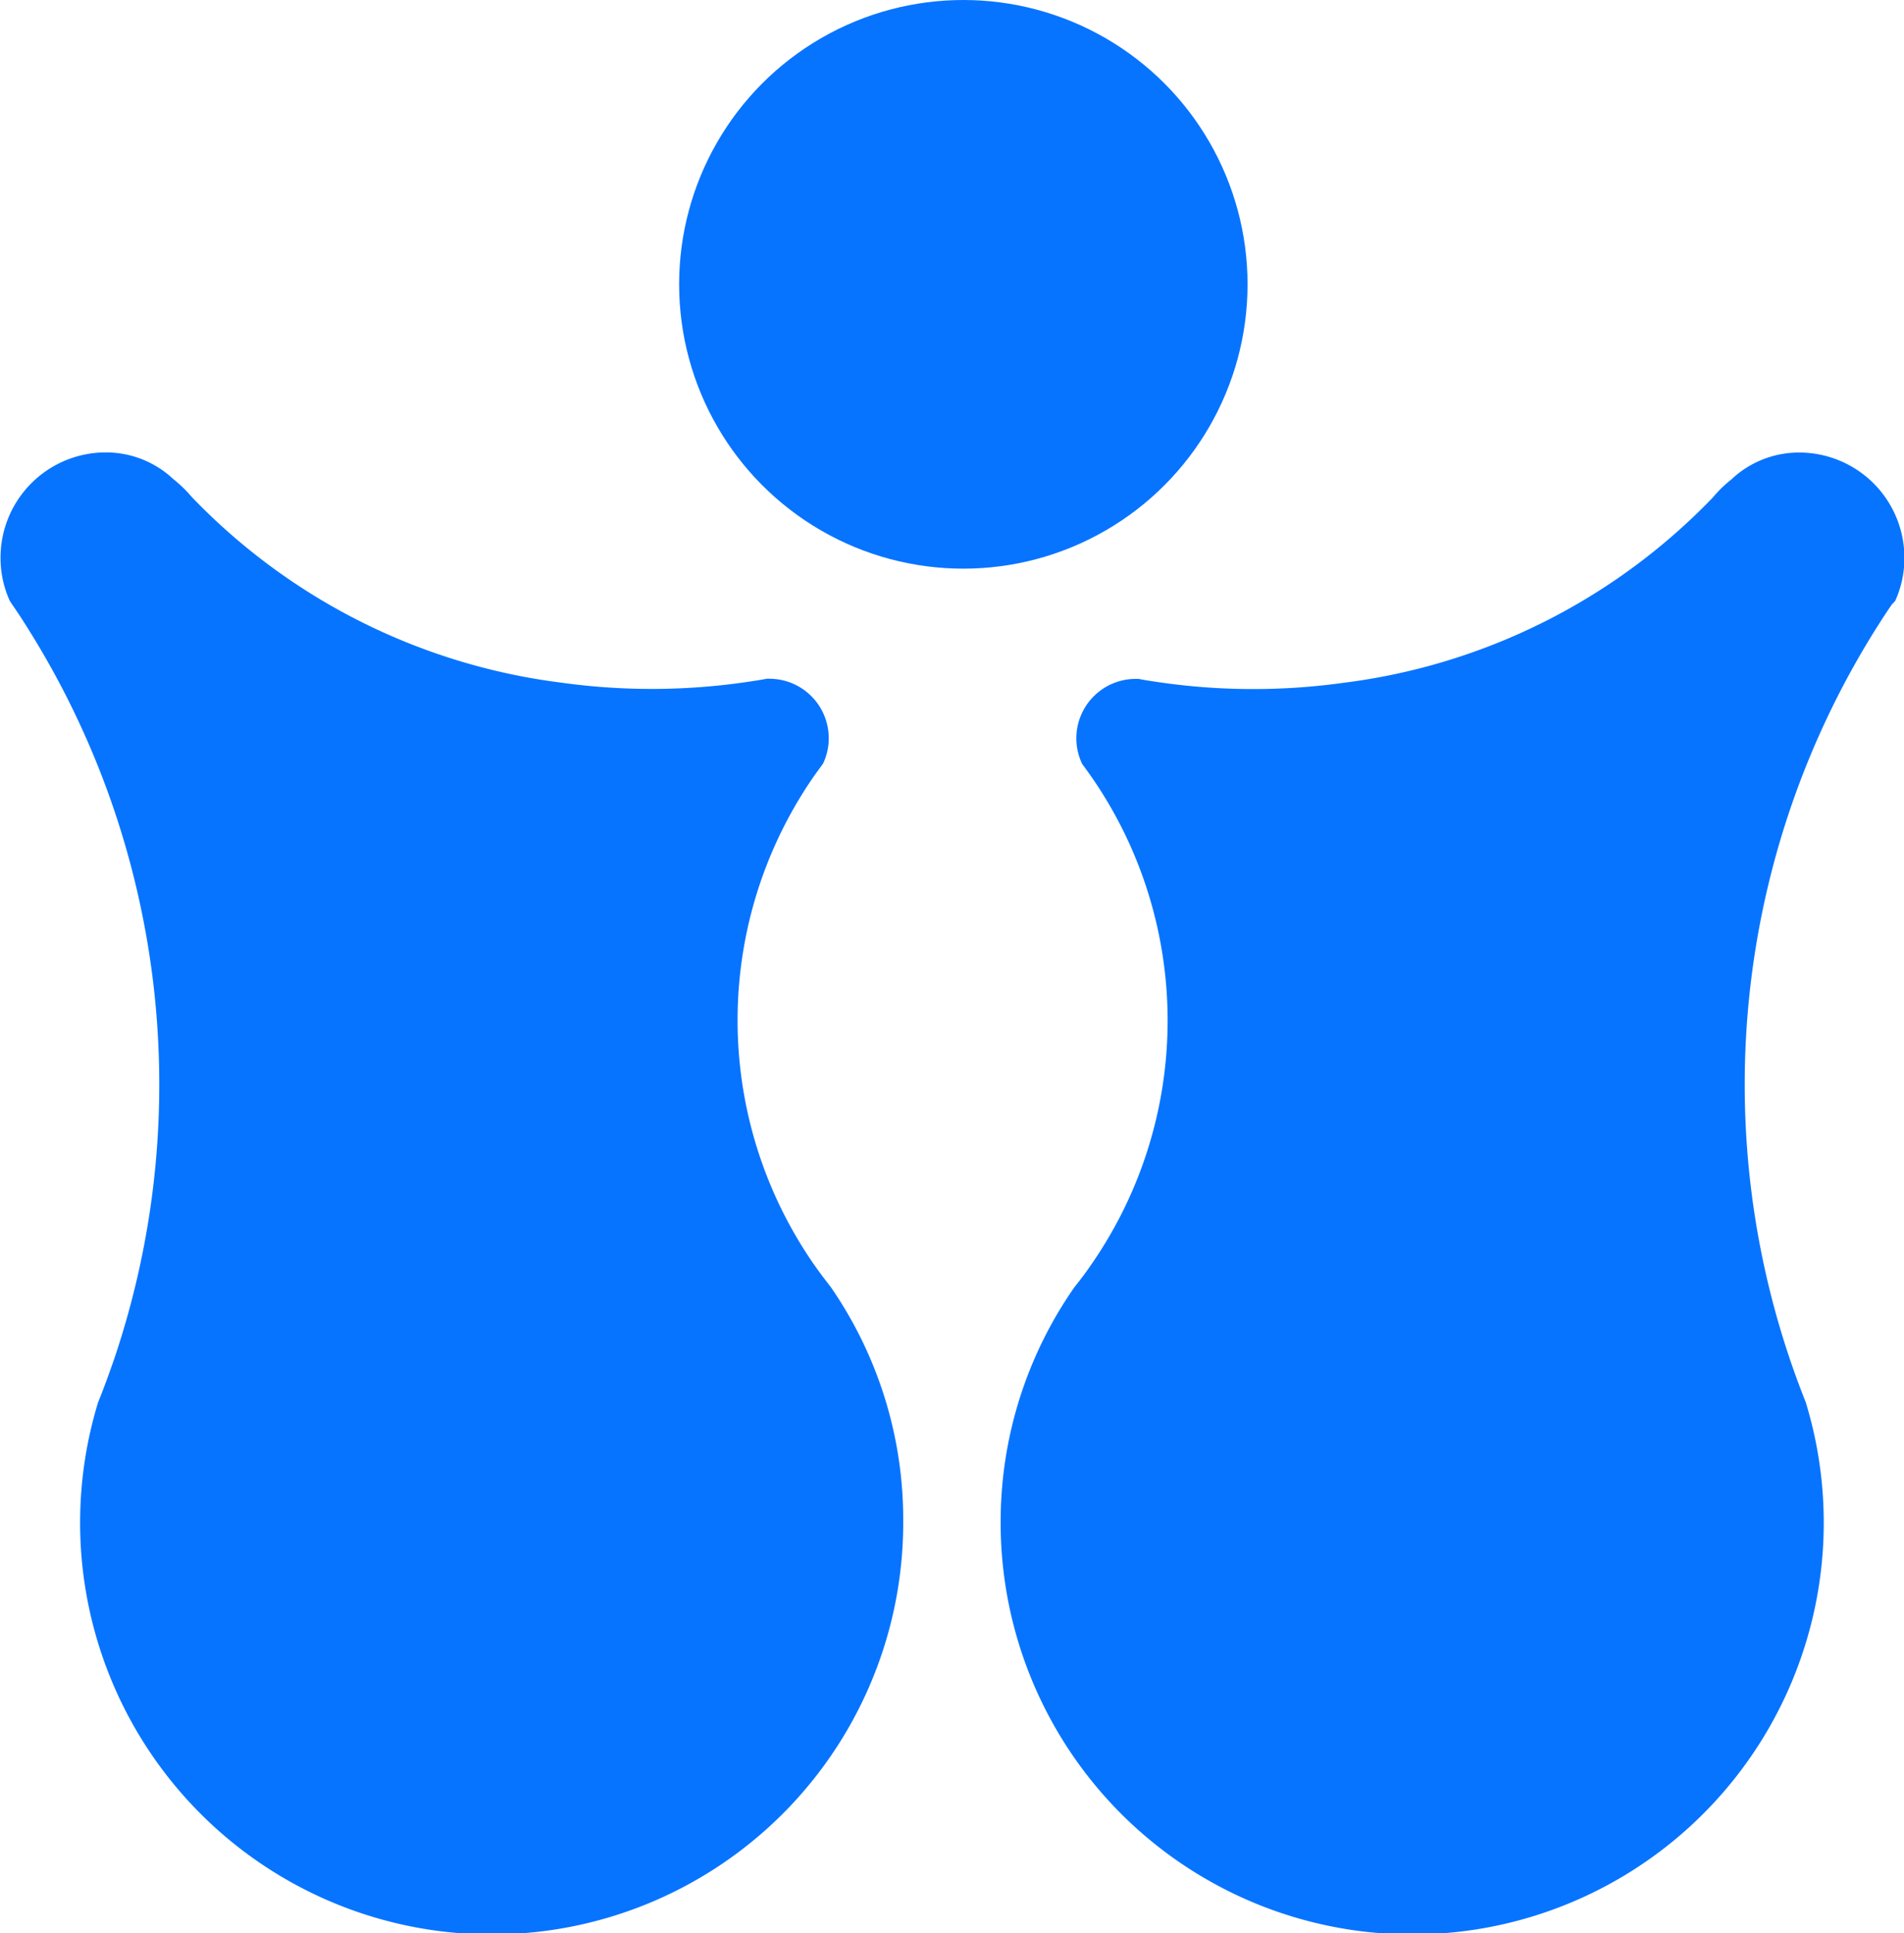
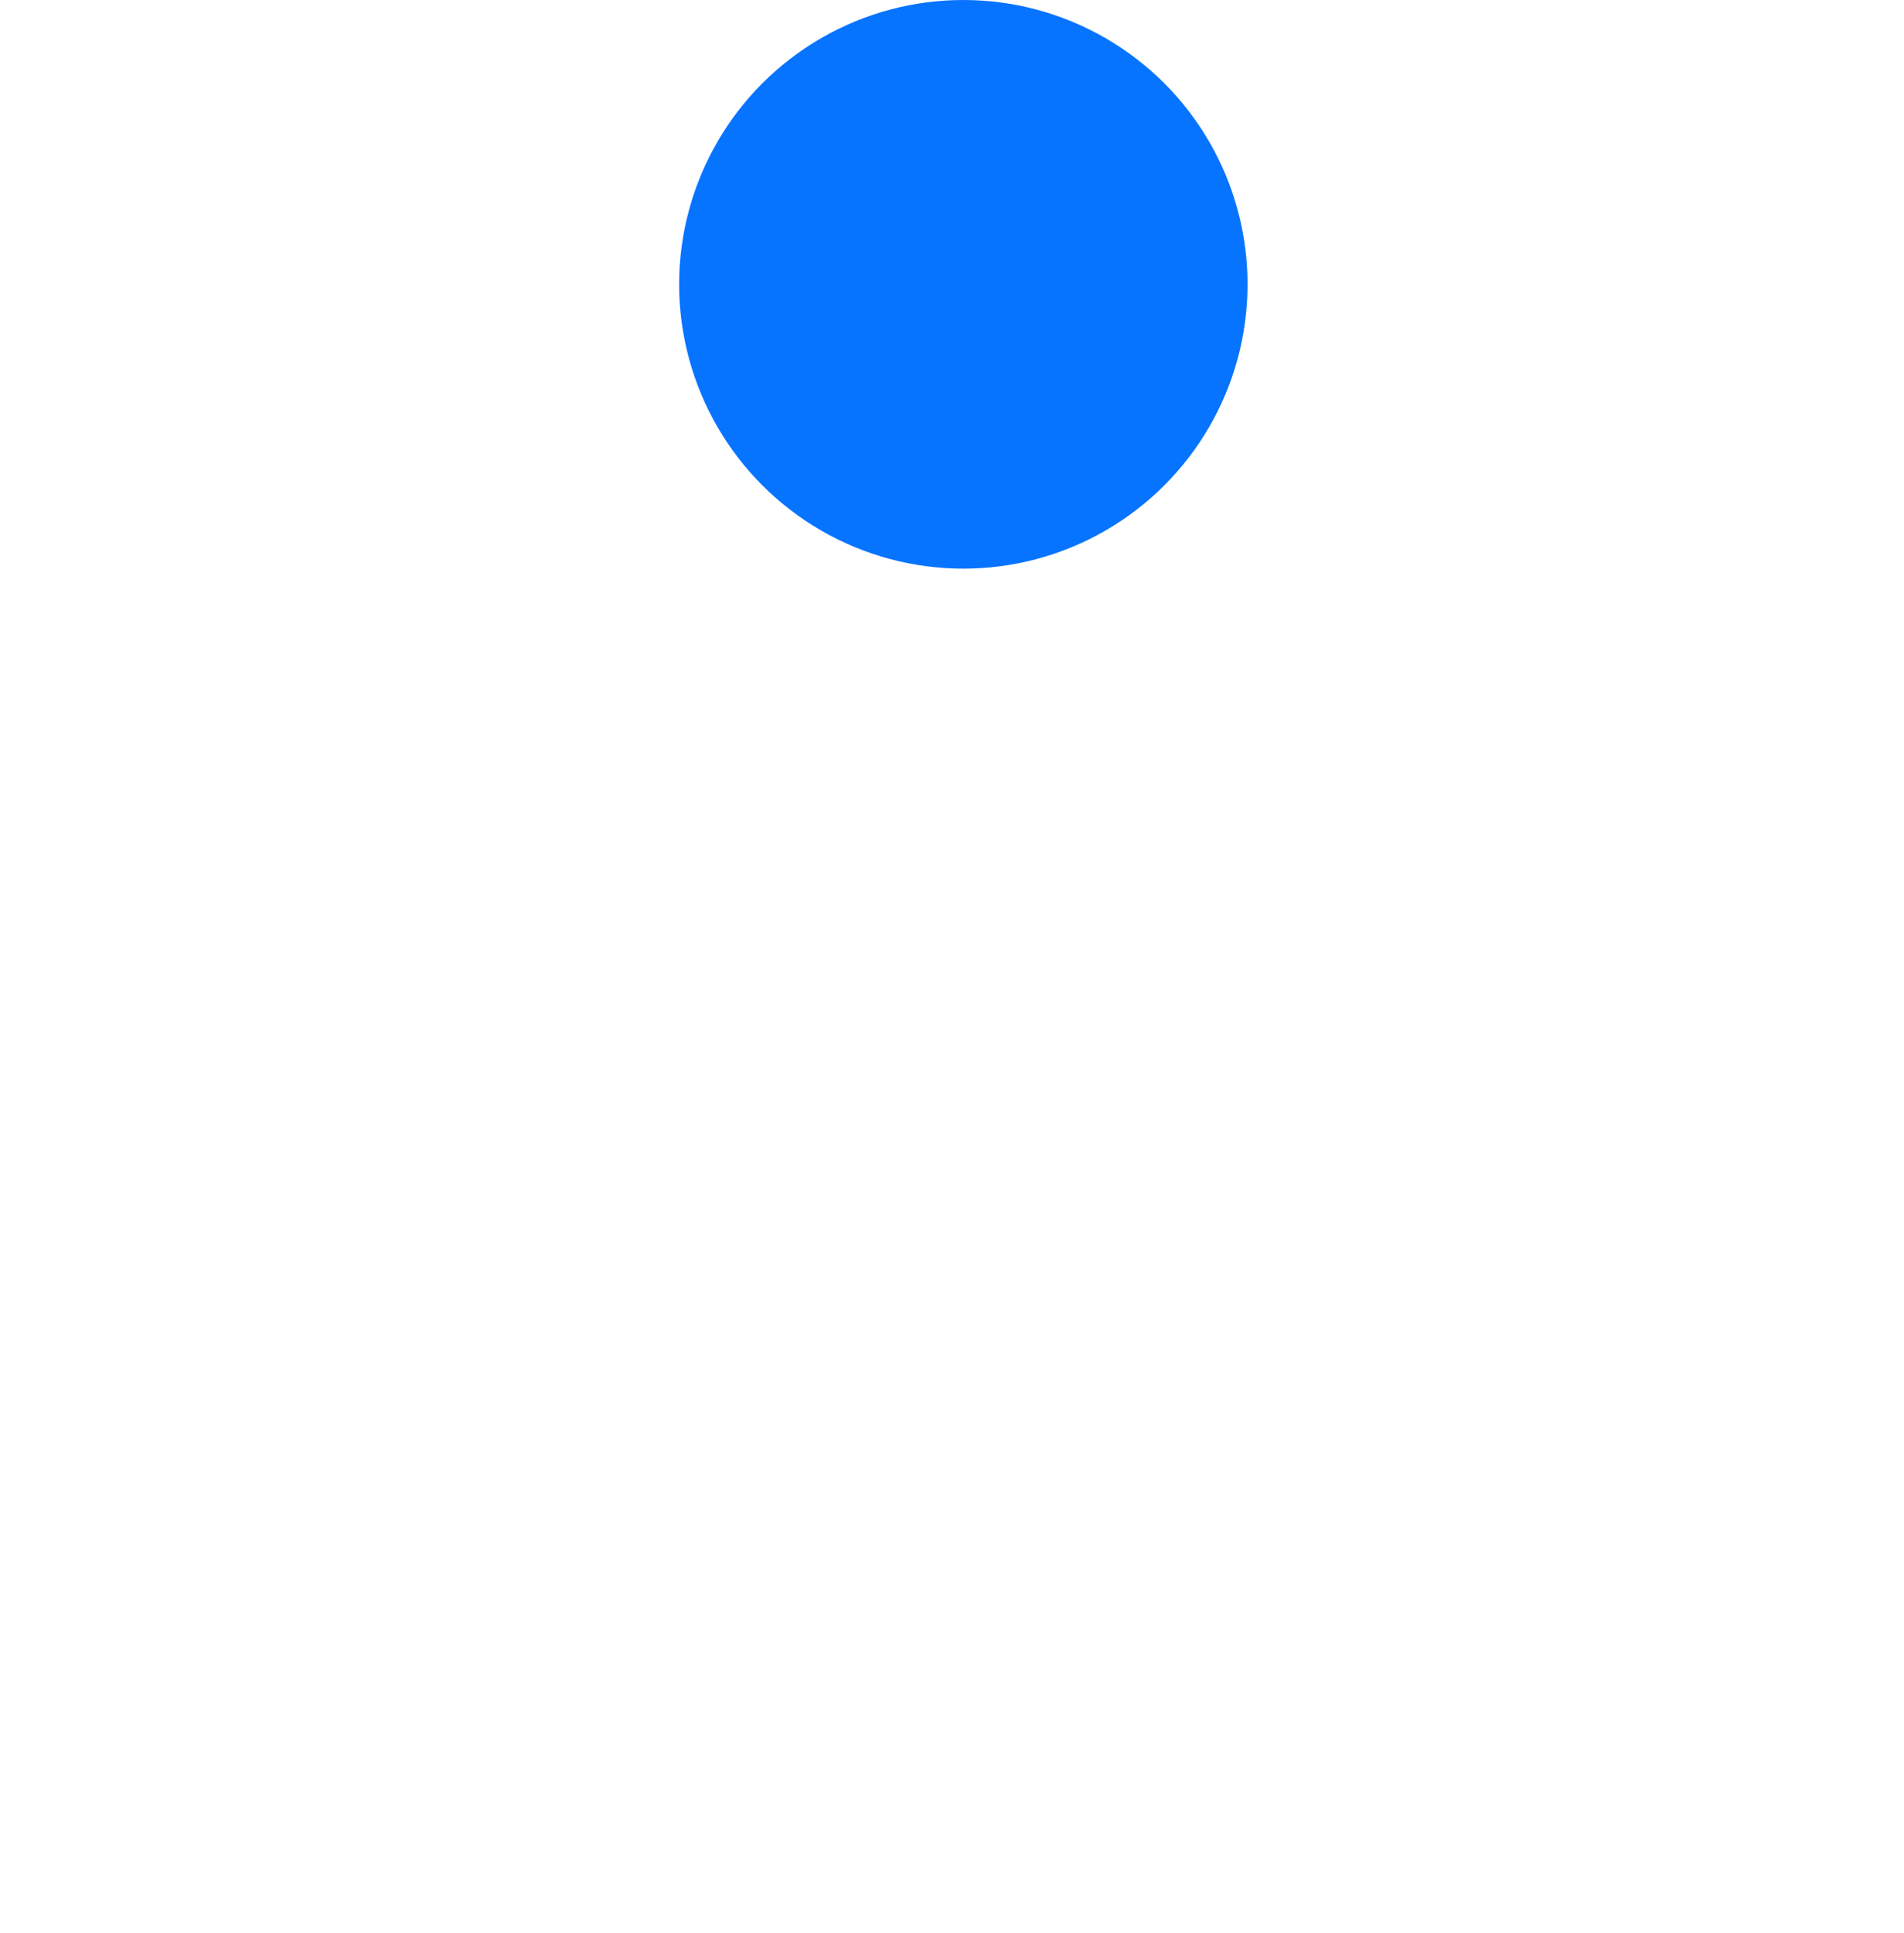
<svg xmlns="http://www.w3.org/2000/svg" id="Logo_icon_1" data-name="Logo icon 1" viewBox="0 0 141.89 144">
  <defs>
    <style>.cls-1{fill:#0774ff;}</style>
  </defs>
  <title>FOF Logo Icon 1</title>
-   <path class="cls-1" d="M499.08,342.57a30.67,30.67,0,1,1-60-8.88c.45-1.11.86-2.24,1.25-3.38h0a63.84,63.84,0,0,0-6.46-54.23h0c-.44-.71-.73-1.15-1.2-1.83l-.17-.26a7.69,7.69,0,0,1-.69-3.22,7.84,7.84,0,0,1,7.84-7.84,7.34,7.34,0,0,1,5.05,2,9.72,9.72,0,0,1,1.37,1.33h0a46.17,46.17,0,0,0,27.52,13.82,48.78,48.78,0,0,0,14.24-.11h0c.36-.05.71-.11,1.07-.18h.2a4.43,4.43,0,0,1,4.43,4.43,4.34,4.34,0,0,1-.43,1.9c-.3.41-.61.83-.9,1.26h0a31.9,31.9,0,0,0,.2,36h0c.41.59.84,1.16,1.28,1.72A30.46,30.46,0,0,1,499.08,342.57Z" transform="translate(-431.77 -229.23)" />
-   <path class="cls-1" d="M506.34,342.57a30.67,30.67,0,1,0,60-8.88c-.44-1.11-.86-2.24-1.24-3.38h0a63.84,63.84,0,0,1,6.46-54.23h0c.45-.71.73-1.15,1.2-1.83L573,274a7.69,7.69,0,0,0,.69-3.22,7.84,7.84,0,0,0-7.84-7.84,7.32,7.32,0,0,0-5.05,2,9.21,9.21,0,0,0-1.37,1.33h0a46.12,46.12,0,0,1-27.52,13.82,48.72,48.72,0,0,1-14.23-.11h0c-.35-.05-.71-.11-1.06-.18h-.2a4.43,4.43,0,0,0-4.44,4.43,4.48,4.48,0,0,0,.43,1.9q.46.62.9,1.26h0a31.88,31.88,0,0,1-.19,36h0c-.4.59-.83,1.16-1.28,1.72A30.53,30.53,0,0,0,506.34,342.57Z" transform="translate(-431.77 -229.23)" />
  <circle class="cls-1" cx="71.79" cy="21.18" r="21.18" />
</svg>